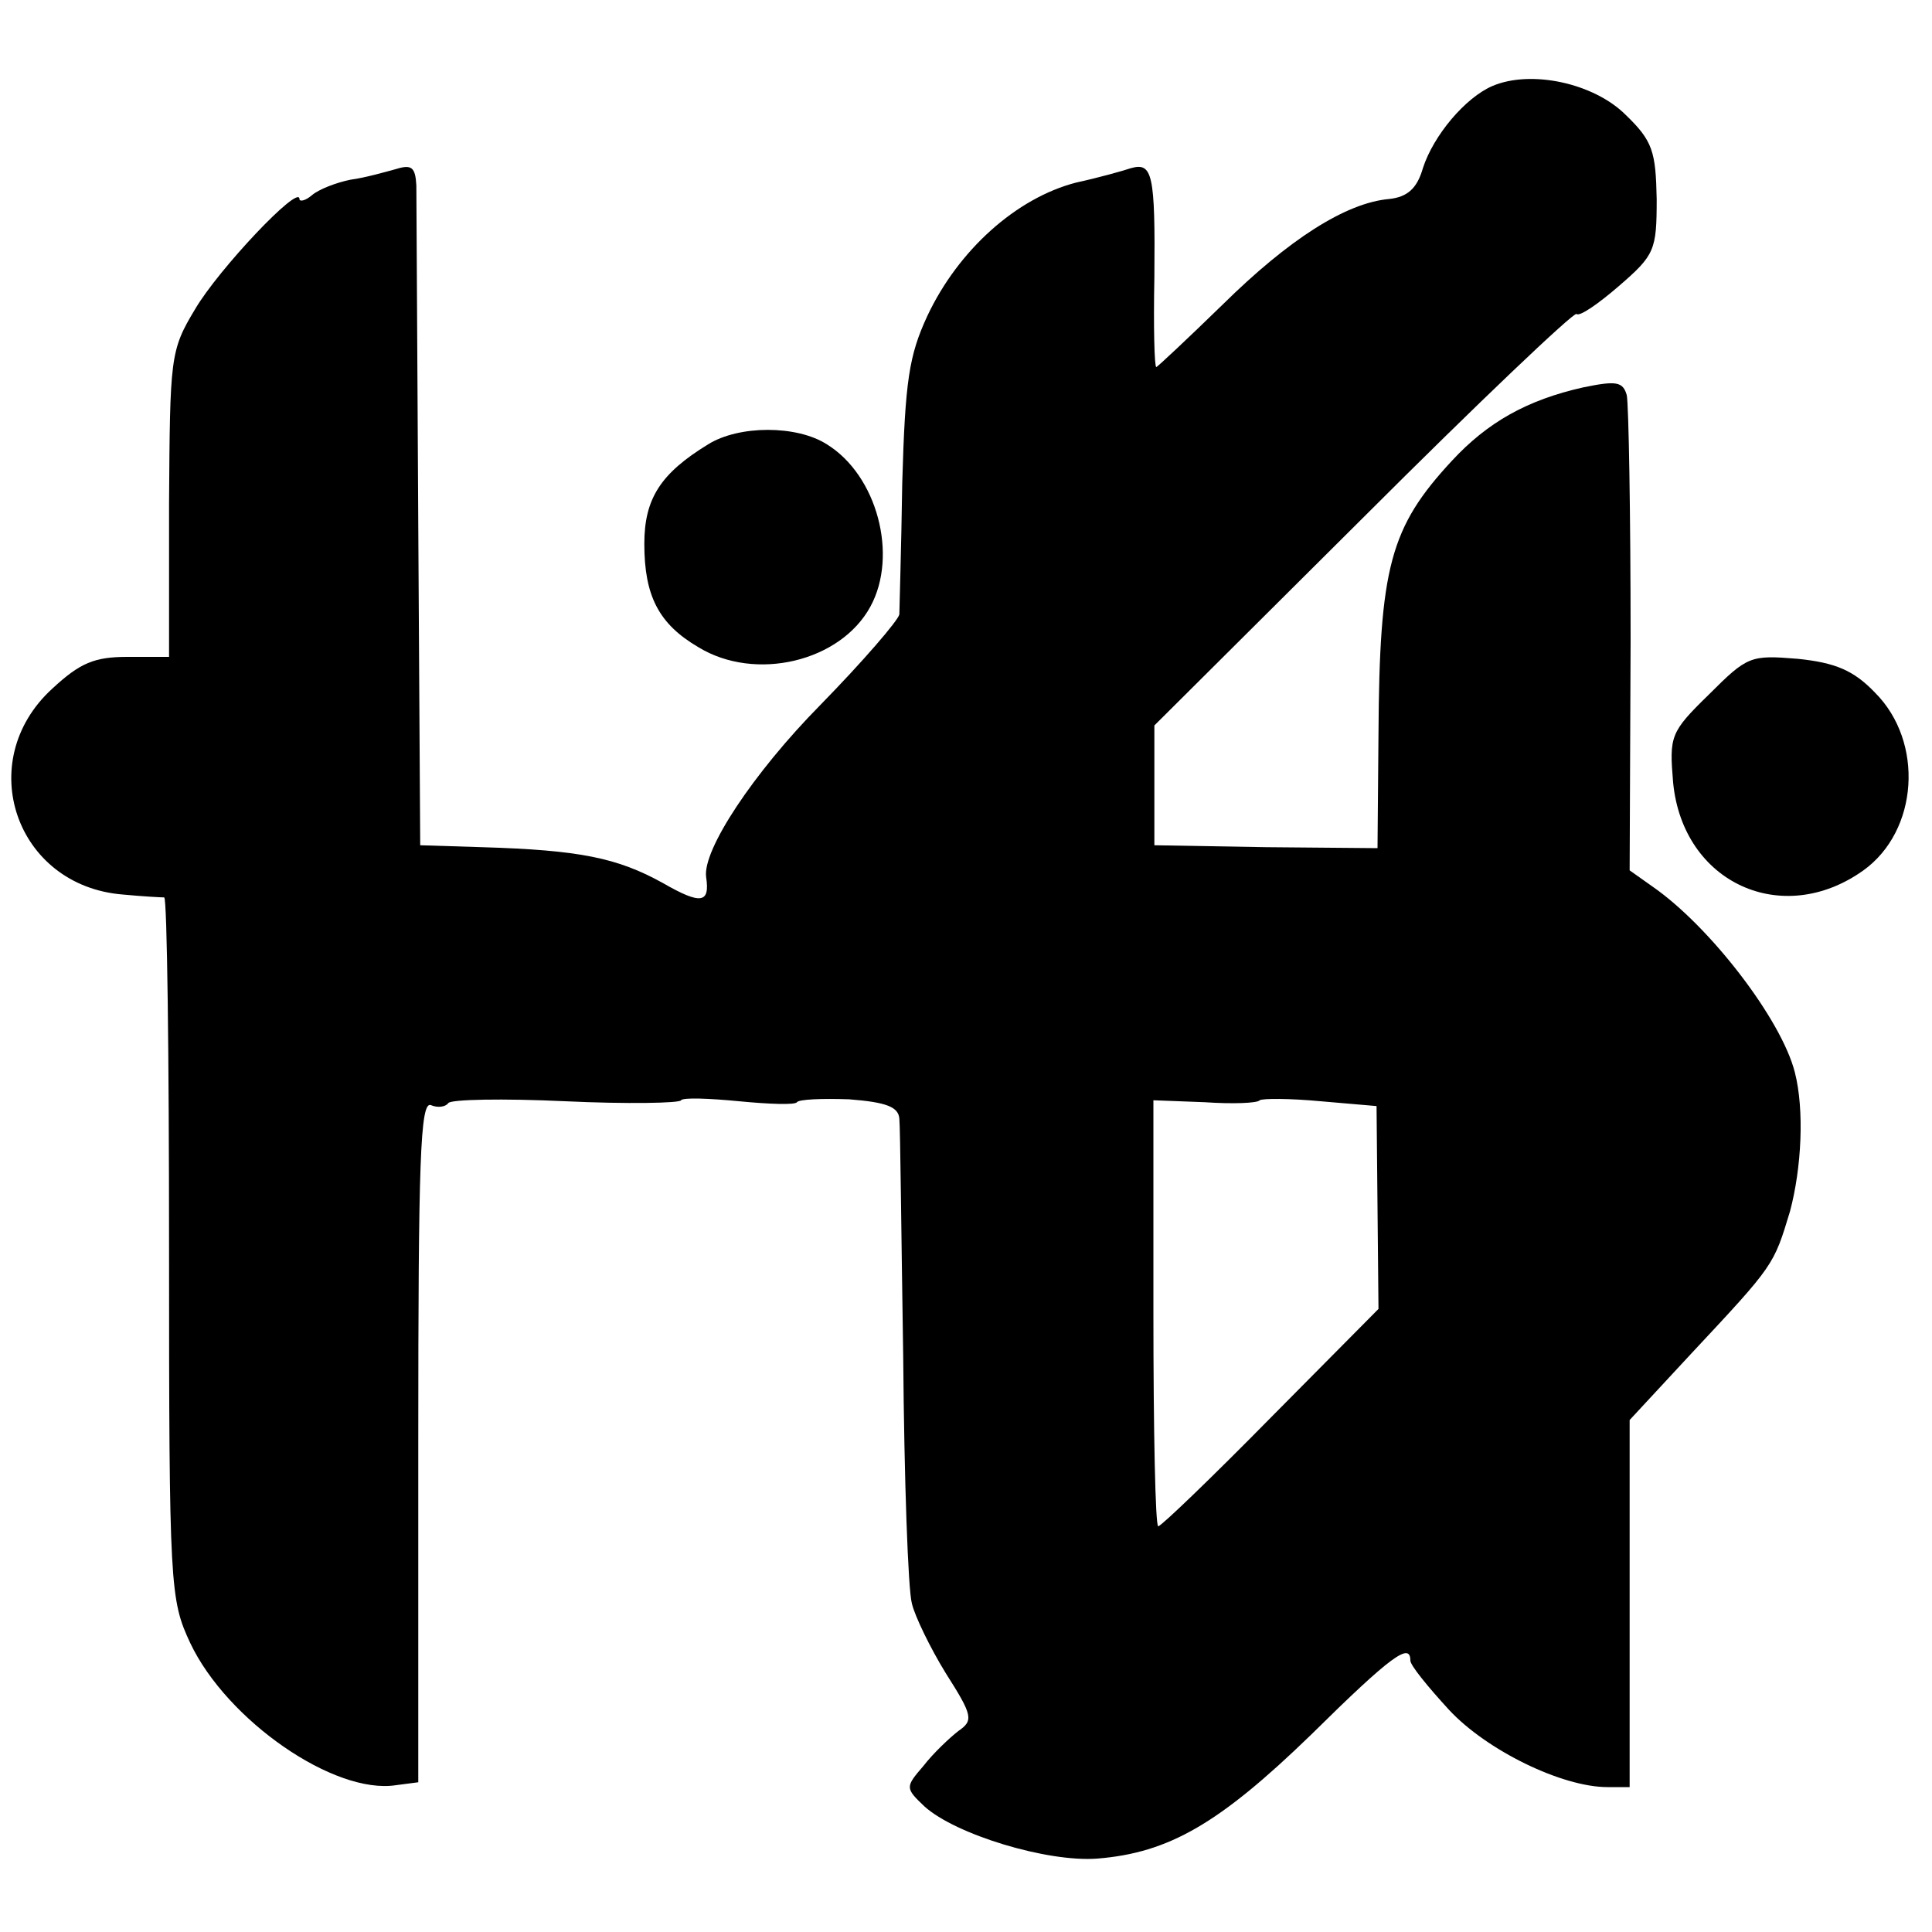
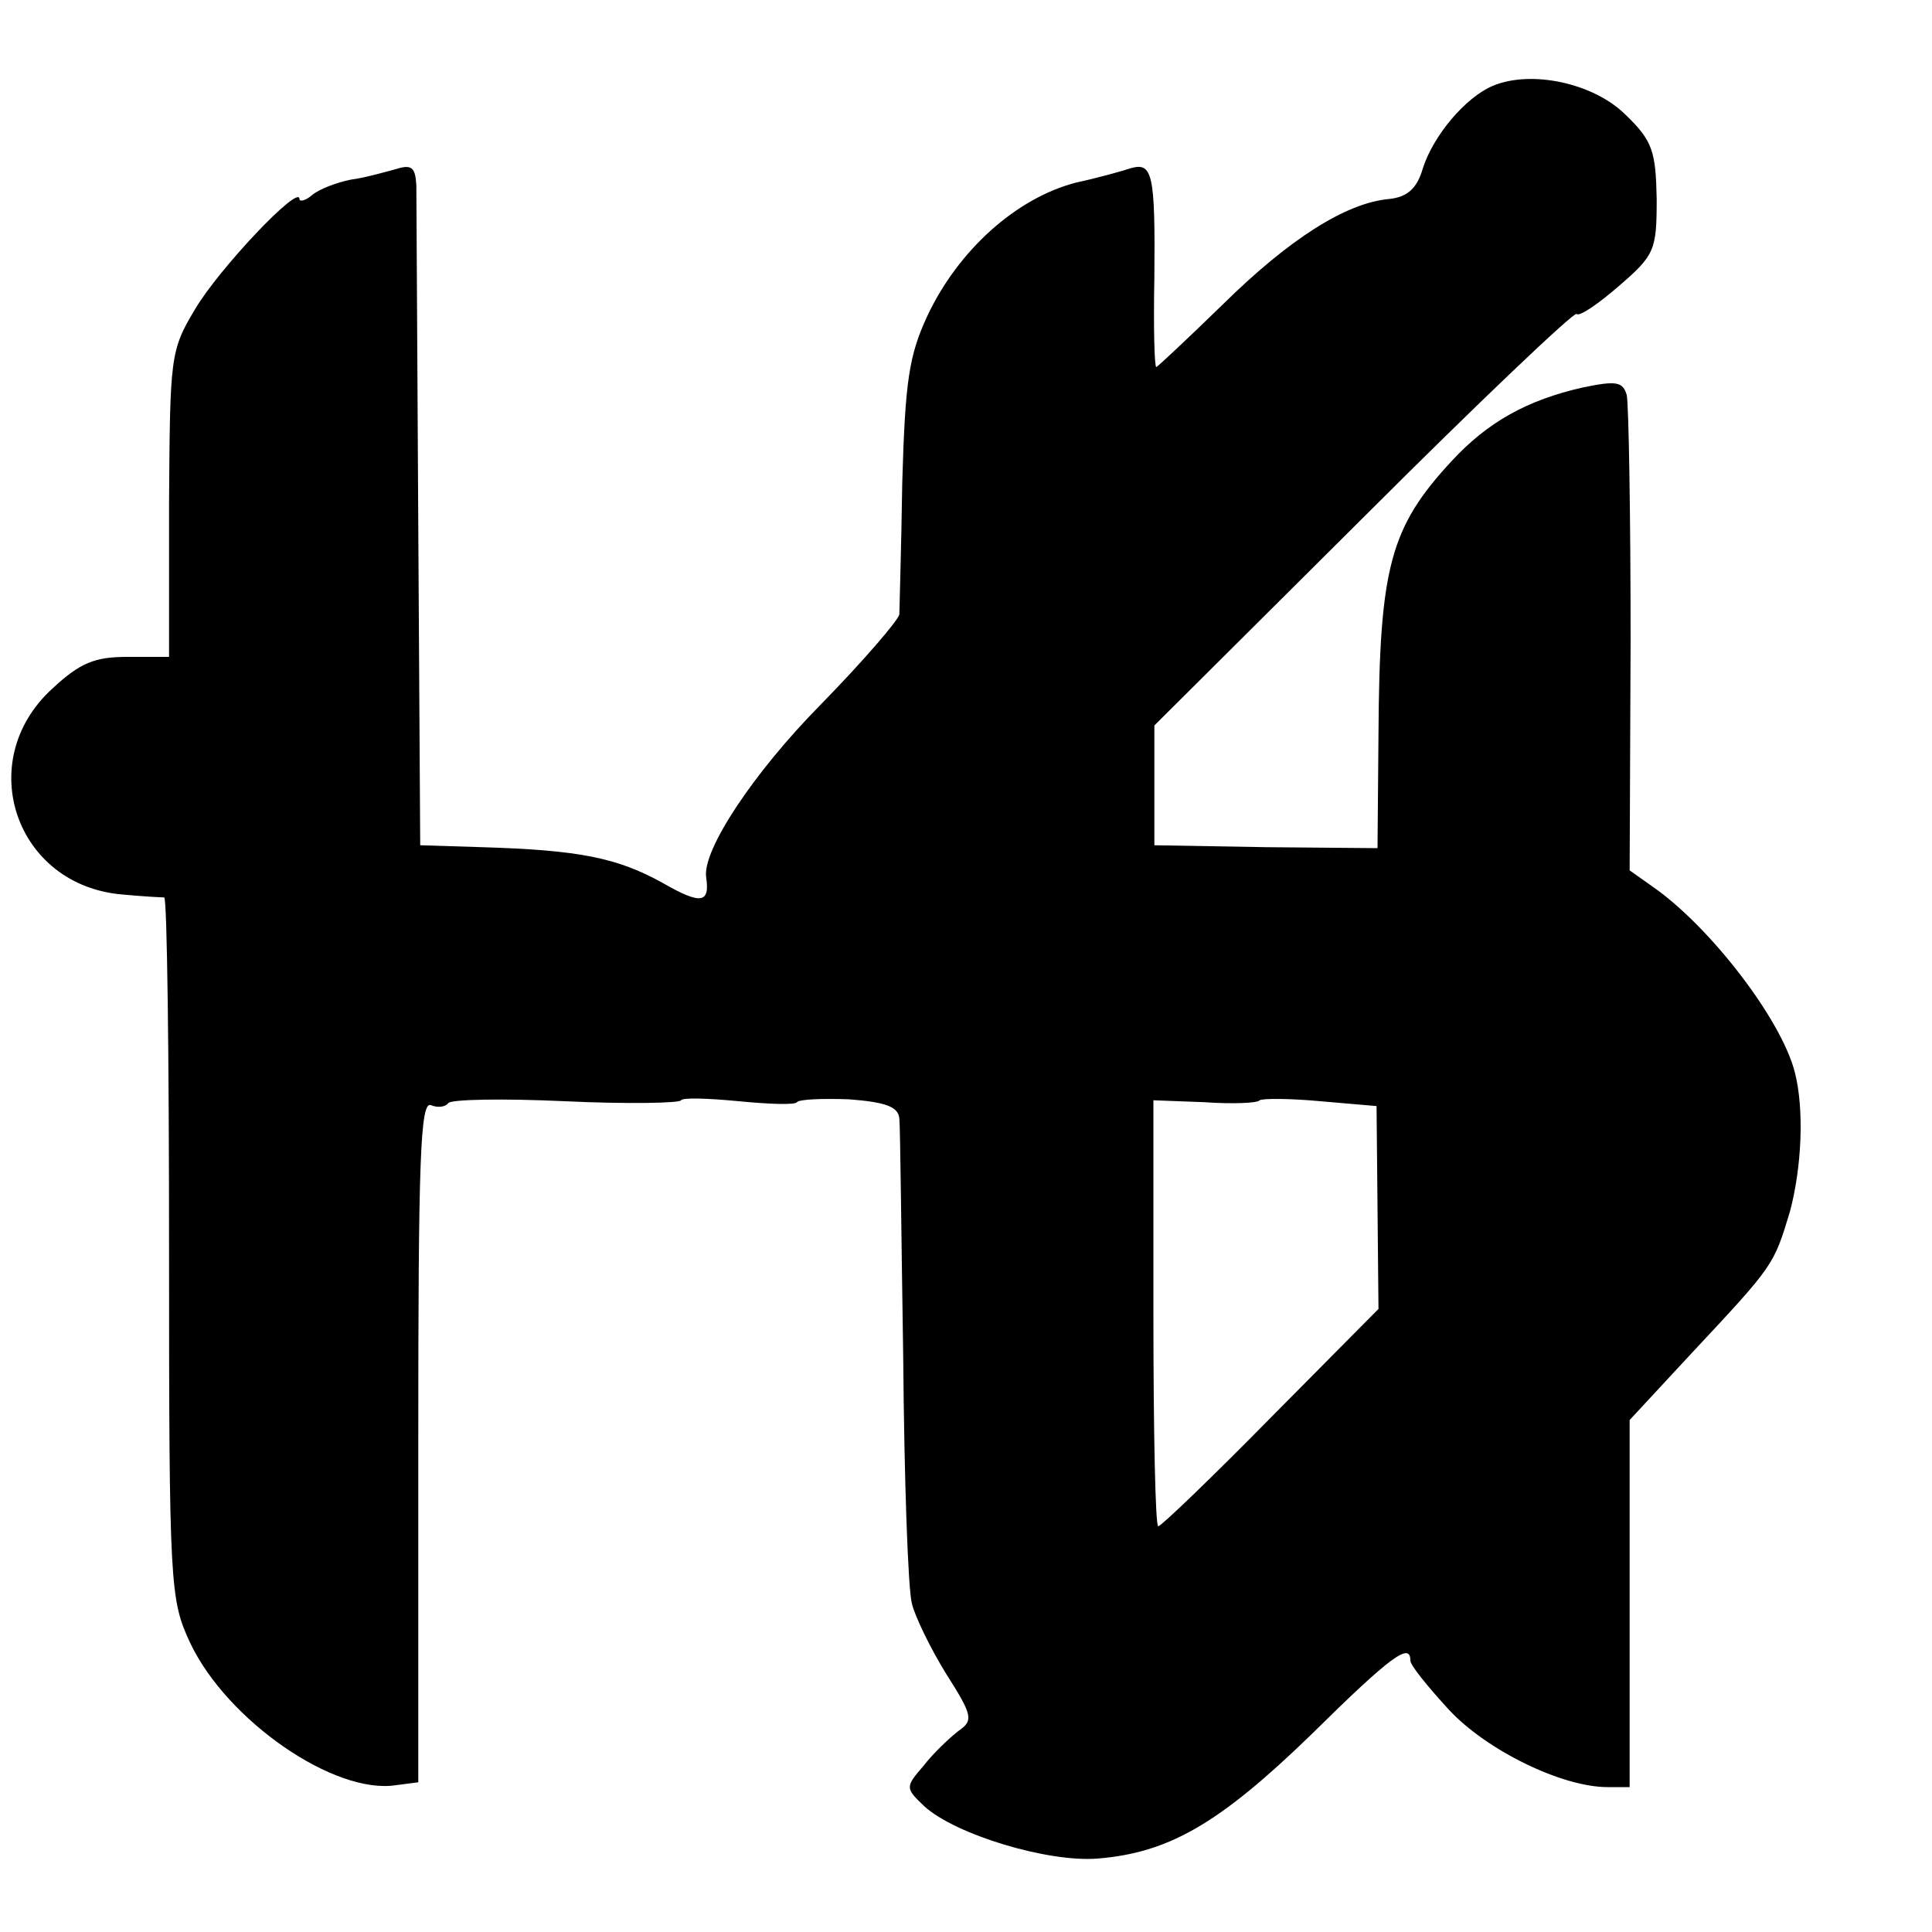
<svg xmlns="http://www.w3.org/2000/svg" version="1.0" width="200pt" height="200pt" viewBox="0 0 200 200" preserveAspectRatio="xMidYMid meet">
  <g transform="translate(0,200) scale(0.1,-0.1)" fill="#000000" stroke="none">
    <path d="M1545 1911 c-28 -12 -61 -51 -72 -85 -6 -21 -16 -30 -35 -32 -45 -4 -104 -42 -172 -109 -37 -36 -68 -65 -69 -65 -2 0 -3 42 -2 93 1 107 -2 119 -24 113 -9 -3 -34 -10 -57 -15 -62 -16 -122 -70 -154 -138 -19 -41 -23 -67 -26 -173 -1 -69 -3 -130 -3 -136 -1 -6 -37 -48 -82 -94 -69 -70 -122 -150 -118 -178 4 -27 -5 -29 -45 -6 -47 26 -86 34 -187 37 l-64 2 -2 330 c-1 182 -2 340 -2 353 -1 19 -5 22 -21 17 -11 -3 -32 -9 -47 -11 -15 -3 -33 -10 -40 -16 -7 -6 -13 -7 -13 -4 0 16 -84 -73 -108 -114 -26 -43 -26 -50 -27 -202 l0 -158 -43 0 c-34 0 -49 -6 -78 -33 -82 -75 -38 -204 73 -213 21 -2 40 -3 43 -3 3 -1 5 -164 5 -364 0 -351 1 -363 22 -408 38 -80 149 -157 213 -147 l23 3 0 353 c0 290 2 352 13 348 7 -3 15 -2 18 2 2 4 57 5 121 2 64 -3 119 -2 120 1 2 3 29 2 60 -1 31 -3 58 -4 60 -1 2 3 26 4 54 3 39 -3 51 -8 52 -20 1 -10 2 -120 4 -247 1 -126 5 -241 9 -255 3 -13 19 -46 35 -72 28 -44 29 -49 13 -60 -9 -7 -26 -23 -36 -36 -19 -22 -19 -23 1 -42 32 -29 127 -58 179 -54 74 6 126 36 221 128 84 83 103 96 103 77 0 -5 18 -27 40 -51 39 -42 117 -80 164 -80 l23 0 0 190 0 190 64 69 c86 92 85 91 102 147 12 45 15 105 5 144 -14 55 -88 151 -147 192 l-24 17 1 238 c0 131 -2 245 -4 254 -4 14 -11 15 -45 8 -58 -13 -99 -36 -136 -76 -64 -69 -75 -110 -76 -283 l-1 -118 -115 1 -116 2 0 62 0 62 216 215 c119 119 218 213 221 211 3 -3 22 10 44 29 37 32 39 37 39 90 -1 49 -4 60 -32 87 -33 33 -98 47 -138 30z m-119 -1161 l1 -105 -111 -112 c-61 -62 -114 -113 -117 -113 -3 0 -5 99 -5 221 l0 220 53 -2 c29 -2 55 -1 57 2 3 2 31 2 63 -1 l58 -5 1 -105z" />
-     <path d="M733 1540 c-49 -30 -66 -56 -66 -103 0 -54 15 -83 56 -107 59 -36 147 -15 178 42 29 53 7 136 -45 168 -31 20 -91 20 -123 0z" />
-     <path d="M1769 1281 c-40 -39 -41 -43 -37 -91 10 -104 113 -151 197 -91 57 41 63 133 12 184 -22 23 -41 31 -80 35 -49 4 -52 3 -92 -37z" />
  </g>
</svg>